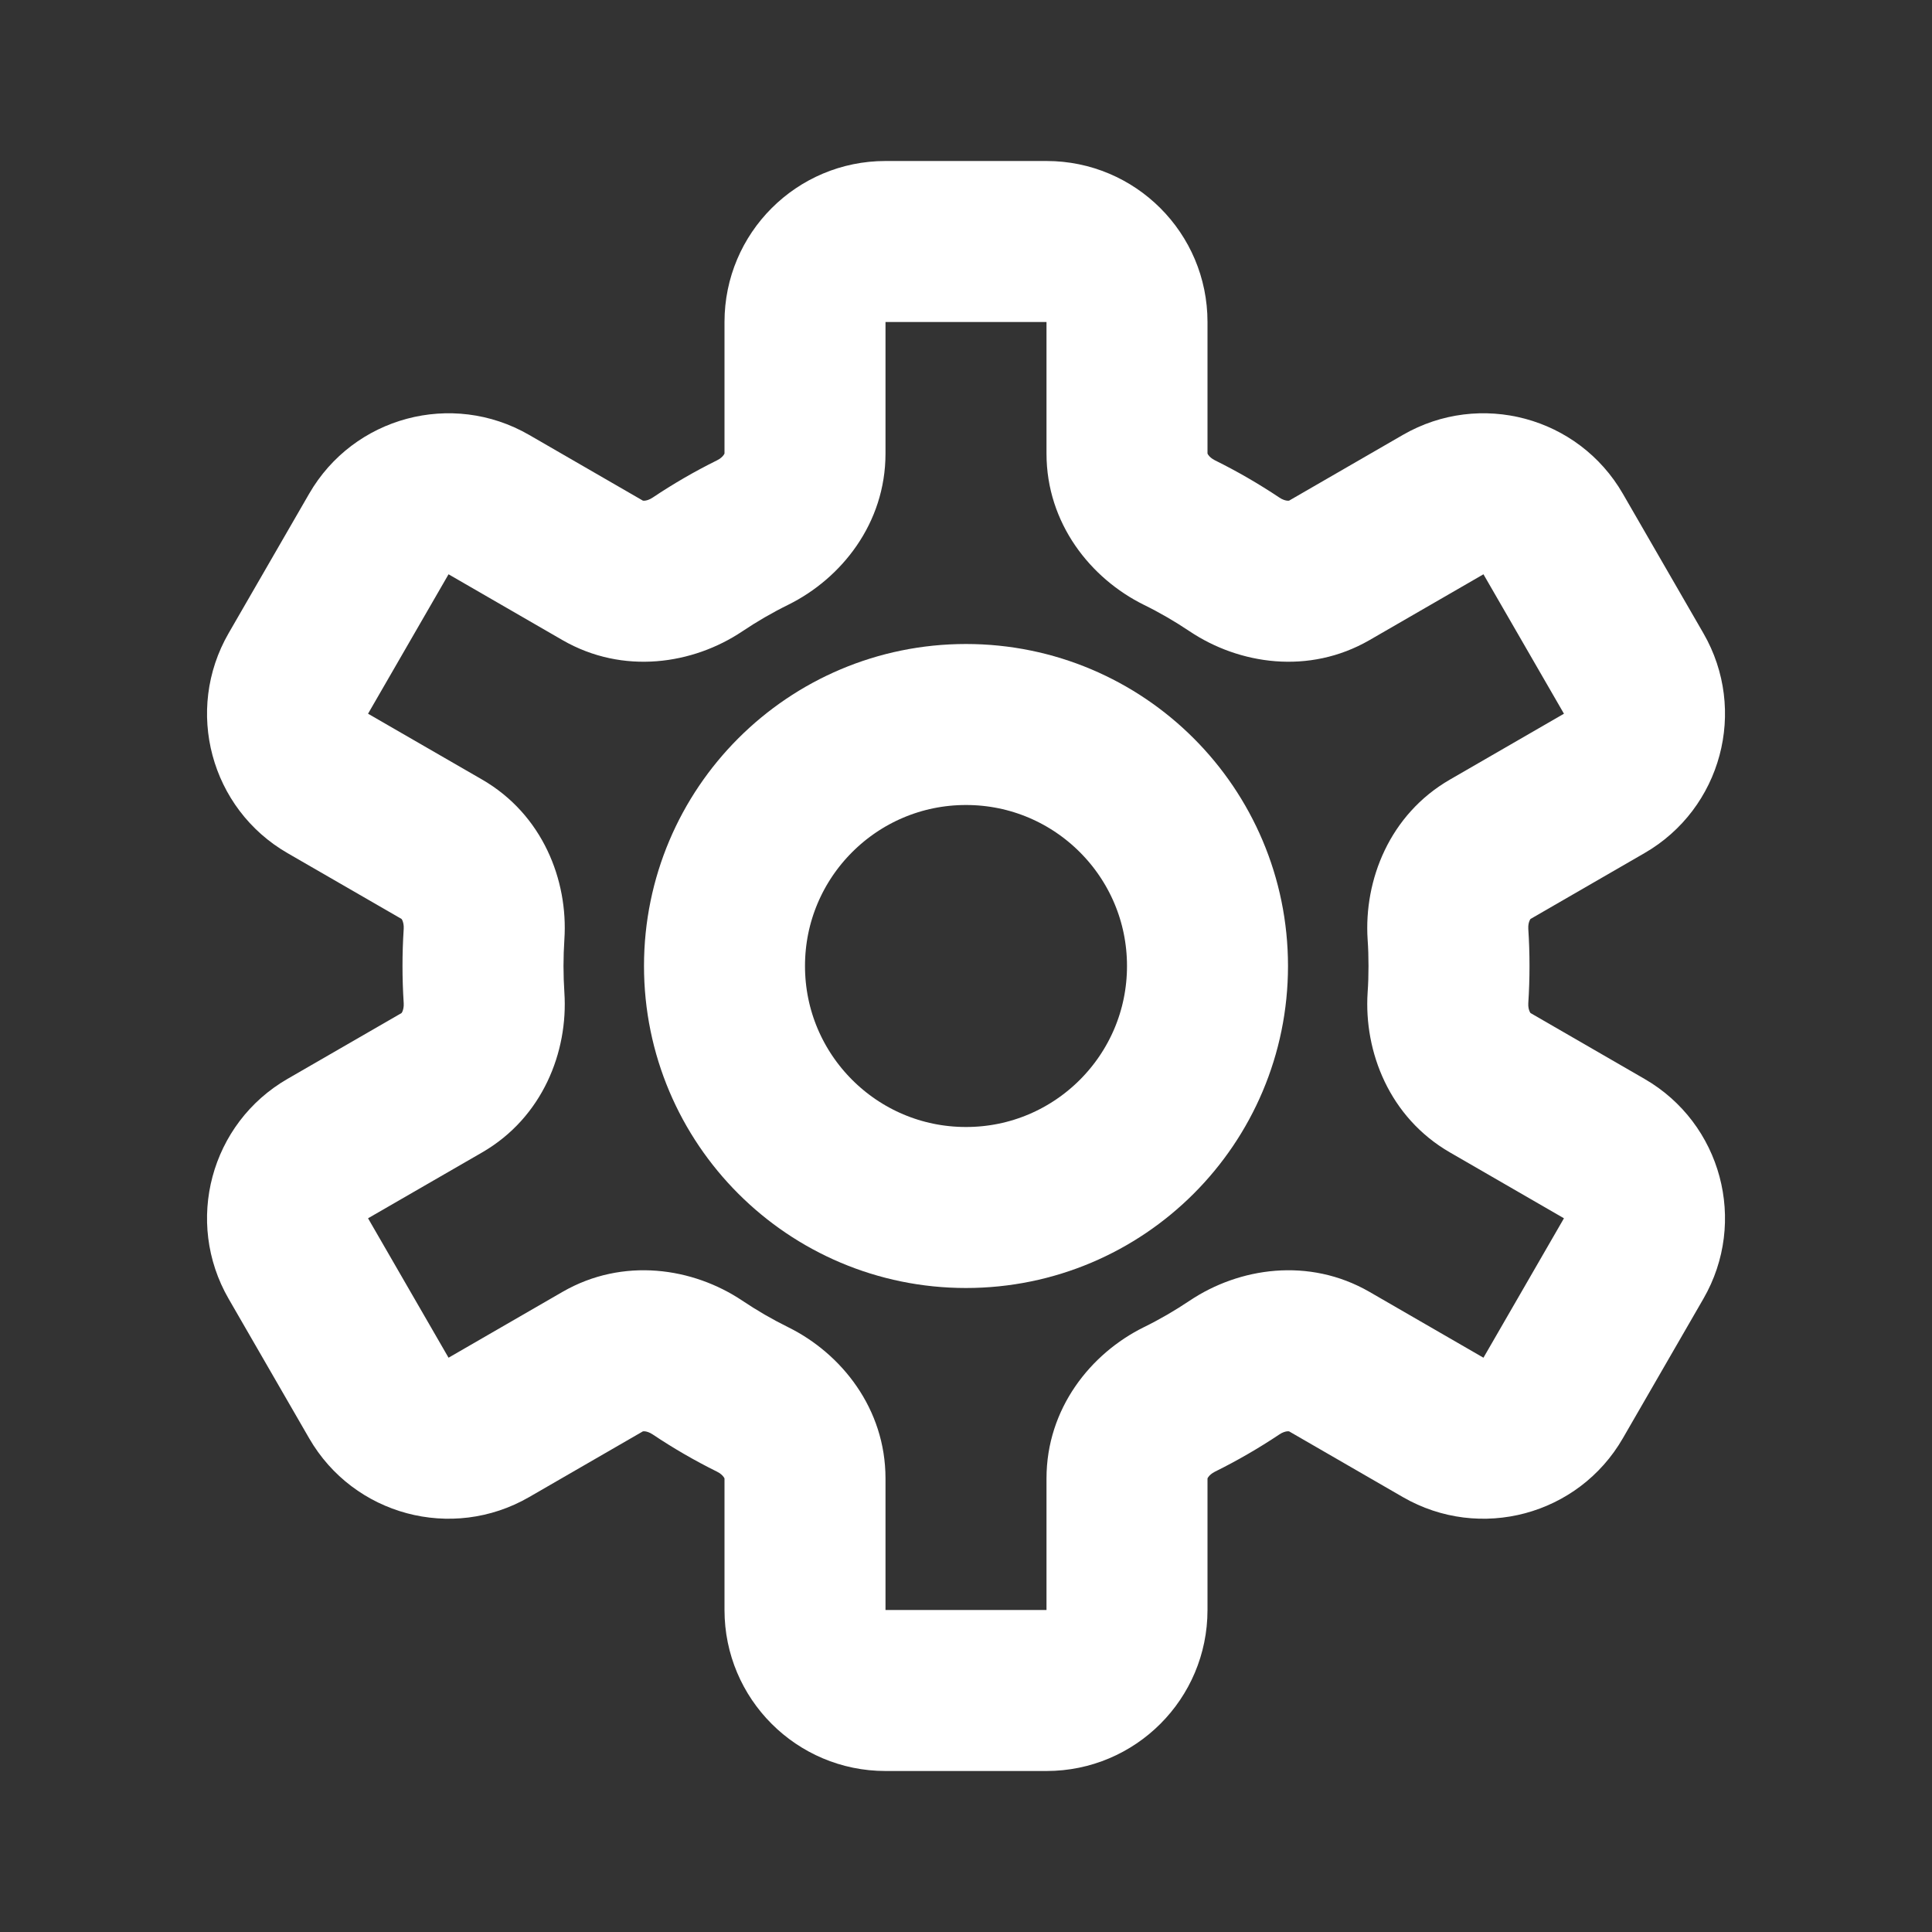
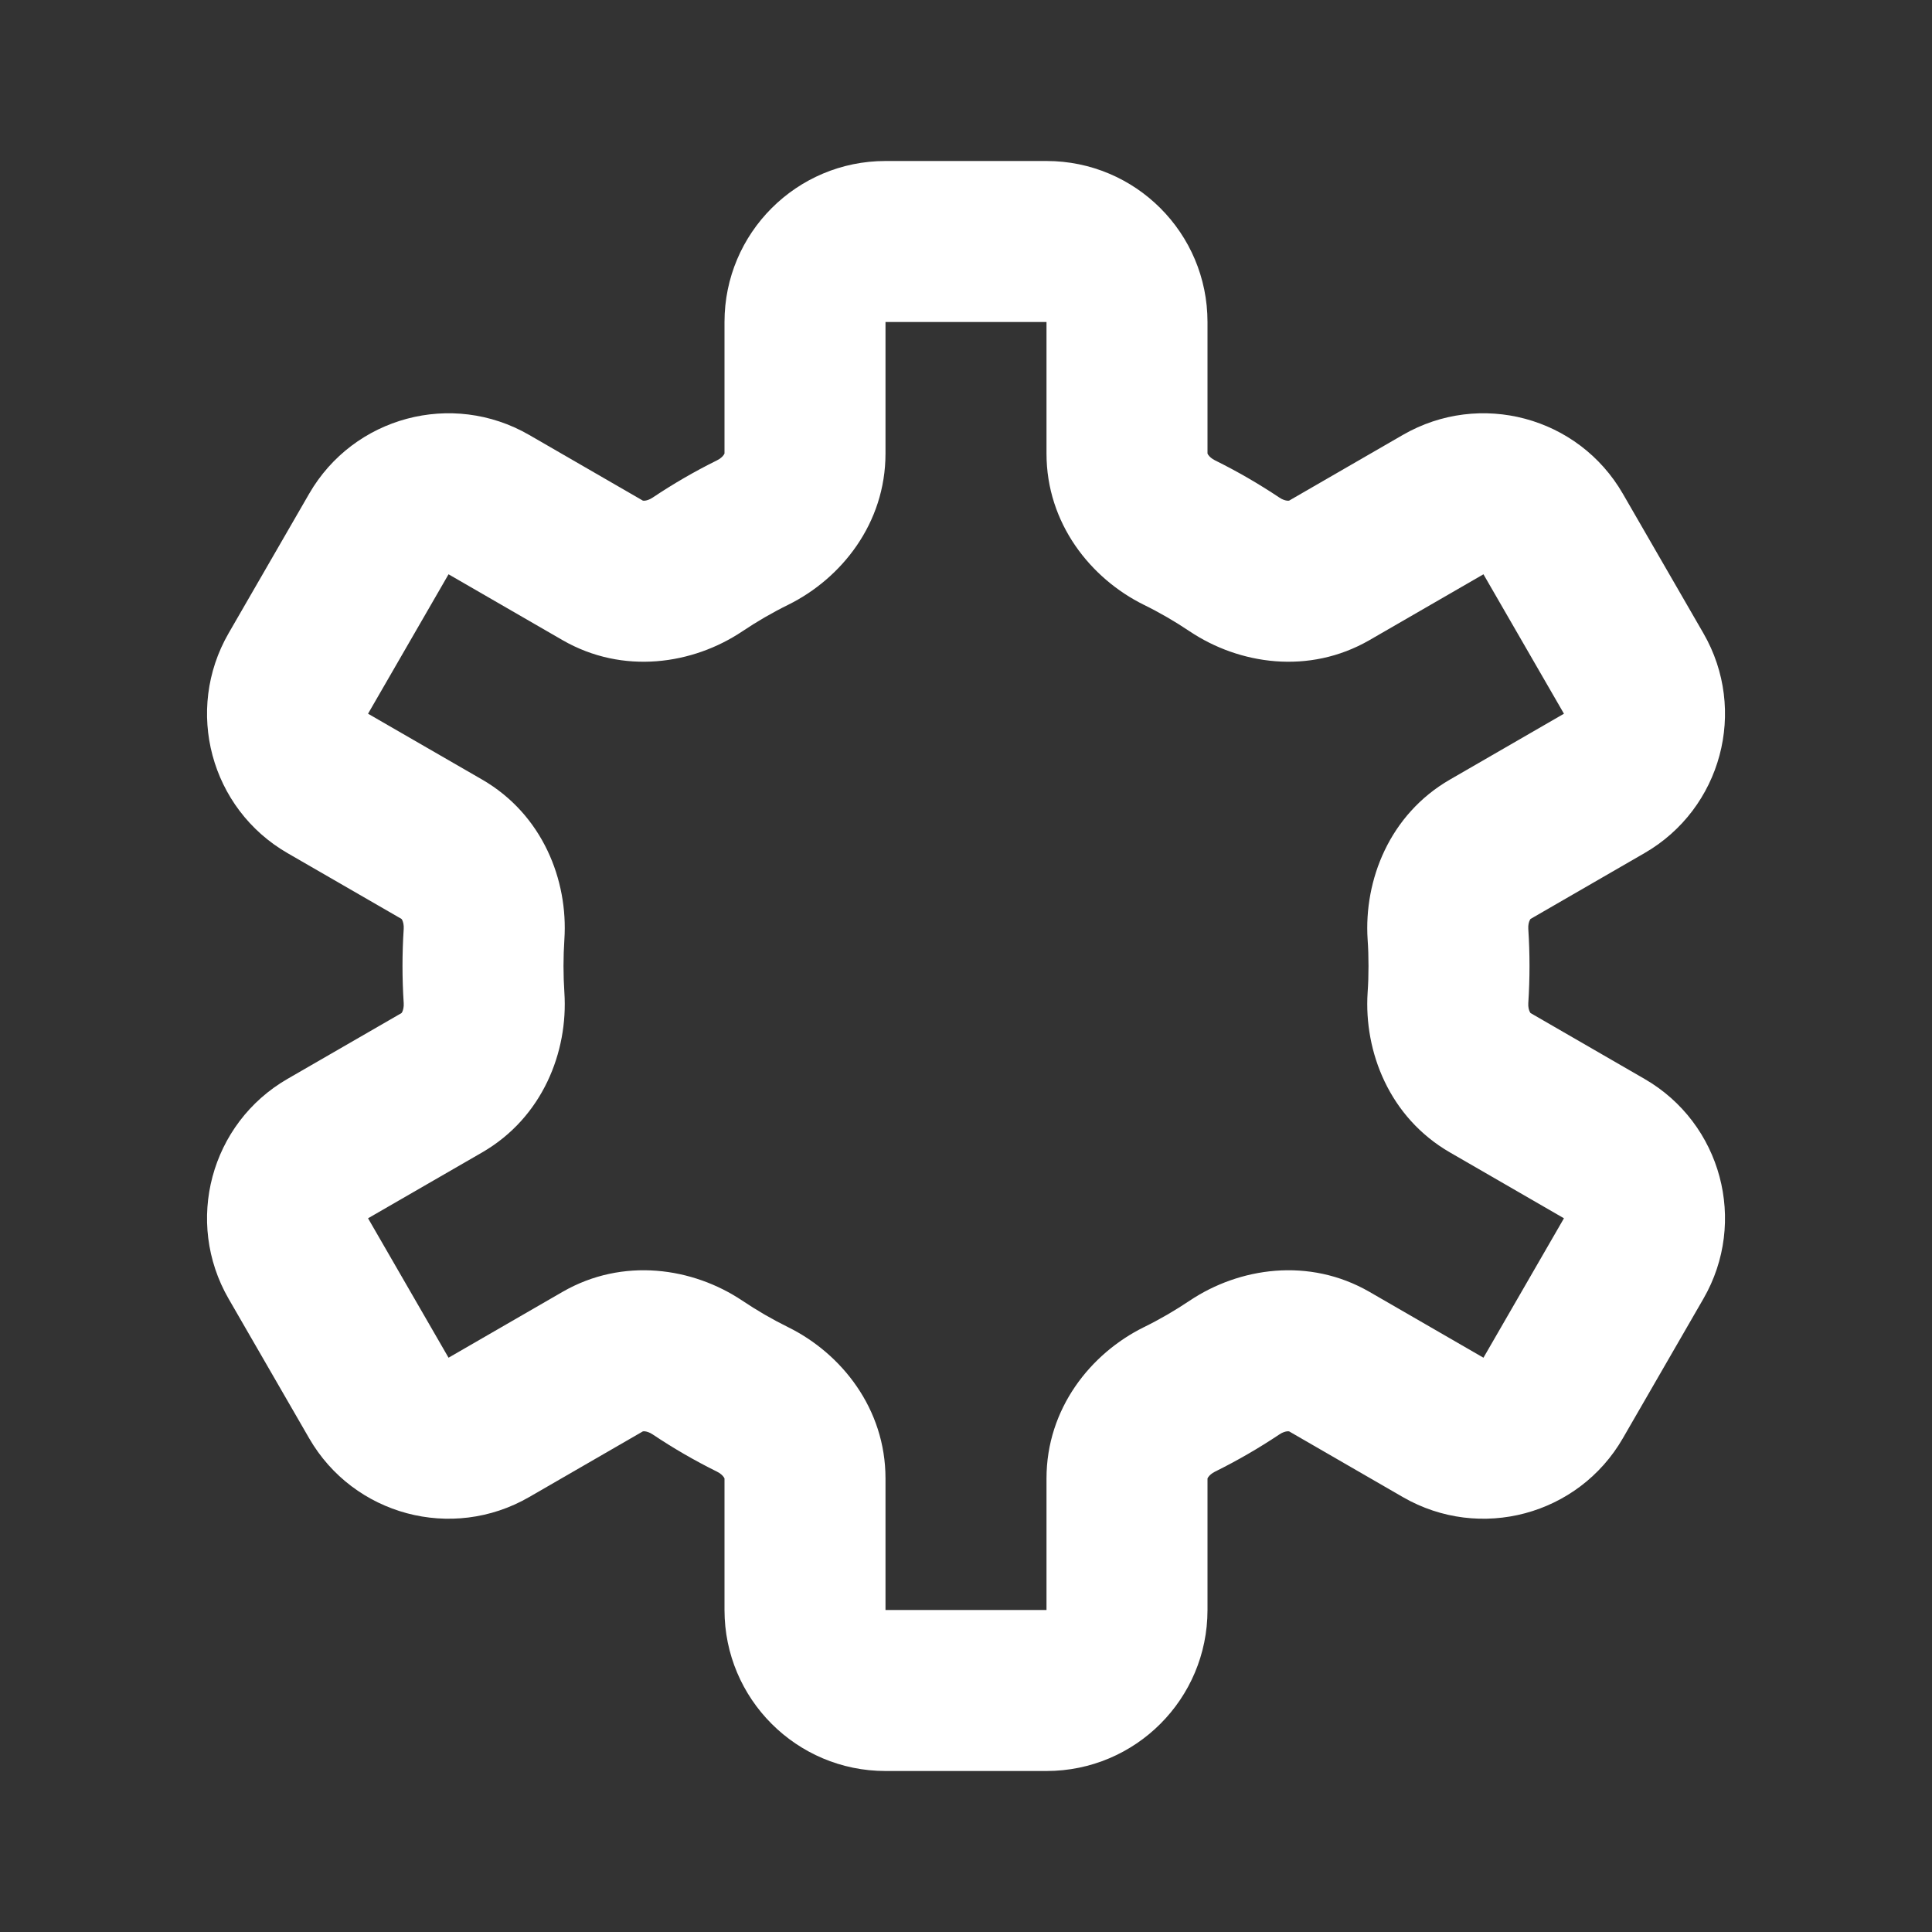
<svg xmlns="http://www.w3.org/2000/svg" viewBox="0 0 24 24" fill="none">
  <rect x="0" y="0" width="24" height="24" fill="#333333" stroke="none" />
  <path d="       M 6.072 6.268       L 6.572 5.402       L 6.072 6.268       Z       M 4.706 6.634       L 3.84 6.134       L 3.84 6.134       L 4.706 6.634       Z       M 3.706 8.366       L 2.84 7.866       H 2.84       L 3.706 8.366       Z       M 4.072 9.732       L 3.572 10.598       H 3.572       L 4.072 9.732       Z       M 4.072 14.268       L 3.572 13.402       H 3.572       L 4.072 14.268       Z       M 3.706 15.634       L 4.572 15.134       H 4.572       L 3.706 15.634       Z       M 4.706 17.366       L 3.84 17.866       H 3.84       L 4.706 17.366       Z       M 6.072 17.732       L 6.572 18.598       L 6.072 17.732       Z       M 17.928 17.732       L 17.428 18.598       L 17.428 18.598       L 17.928 17.732       Z       M 19.294 17.366       L 18.428 16.866       L 19.294 17.366       Z       M 20.294 15.634       L 21.16 16.134       L 20.294 15.634       Z       M 19.928 14.268       L 19.428 15.134       V 15.134       L 19.928 14.268       Z       M 19.928 9.732       L 20.428 10.598       V 10.598       L 19.928 9.732       Z       M 20.294 8.366       L 19.428 8.866       L 19.428 8.866       L 20.294 8.366       Z       M 19.294 6.634       L 18.428 7.134       L 19.294 6.634       Z       M 17.928 6.268       L 18.428 7.134       L 17.928 6.268       Z       M 14.651 6.616       L 14.209 7.513       L 14.651 6.616       Z       M 16.512 7.086       L 17.012 7.952       L 16.512 7.086       Z       M 15.336  7.012       L 14.779 7.843       L 15.336  7.012       Z       M 17.987 11.604       L 16.989 11.669       L 17.987 11.604       Z       M 18.512 10.55       L 18.012 9.684       L 18.512 10.55       Z       M 15.336  16.988       L 14.779 16.157       L 15.336  16.988       Z       M 16.512 16.914       L 16.012 17.78       L 16.512 16.914       Z       M 18.512 13.45       L 18.012 14.316       L 18.512 13.45       Z       M 9.349 17.384       L 9.791 16.487       L 9.349 17.384       Z       M 7.488 16.914       L 6.988 16.048       L 7.488 16.914       Z       M 8.664  16.988       L 8.108 17.819       L 8.664  16.988       Z       M 14.651 17.384       L 15.094 18.281       L 14.651 17.384       Z       M 5.489 10.55       L 4.989 11.416       L 5.489 10.55       Z       M 6.013 11.604       L 5.015 11.539       L 6.013 11.604       Z       M 7.488 7.086       L 6.988 7.952       L 7.488 7.086       Z       M 11 4       V 4       V 2       C 9.896 2       9 2.895 9 4       H 11       Z       M 11 5.634       V 4       H 9       V 5.634       H 11       Z       M 9.221 7.843       C 9.403 7.721 9.594 7.61  9.791 7.513       L 8.906 5.719       C 8.629 5.856 8.362 6.011 8.108 6.181       L 9.221 7.843       Z       M 5.572 7.134       L 6.988 7.952       L 7.988 6.22       L 6.572 5.402       L 5.572 7.134       Z       M 5.572 7.134       L 6.572 5.402       C 5.615 4.85 4.392 5.177 3.84 6.134       L 5.572 7.134       Z       M 4.572 8.866       L 5.572 7.134       L 3.84 6.134       L 2.84 7.866       L 4.572 8.866       Z       M 4.572 8.866       L 4.572 8.866       L 2.84 7.866       C 2.288 8.823 2.615 10.046 3.572 10.598       L 4.572 8.866       Z       M 5.989 9.684       L 4.572 8.866       L 3.572 10.598       L 4.989 11.416       L 5.989 9.684       Z       M 7 12       C 7 11.889 7.004 11.778  7.011 11.669       L 5.015 11.539       C 5.005  11.691 5 11.845 5 12       H 7       Z       M 7.011 12.331       C 7.004 12.222  7 12.111 7 12       H 5       C 5 12.155 5.005  12.309 5.015 12.461       L 7.011 12.331       Z       M 4.572 15.134       L 5.989 14.316       L 4.989 12.584       L 3.572 13.402       L 4.572 15.134       Z       M 4.572 15.134       L 4.572 15.134       L 3.572 13.402       C 2.615 13.954 2.288 15.177 2.84 16.134       L 4.572 15.134       Z       M 5.572 16.866       L 4.572 15.134       L 2.84 16.134       L 3.84 17.866       L 5.572 16.866       Z       M 5.572 16.866       L 5.572 16.866       L 3.84 17.866       C 4.392 18.823 5.615 19.15 6.572 18.598       L 5.572 16.866       Z       M 6.988 16.048       L 5.572 16.866       L 6.572 18.598       L 7.988 17.78       L 6.988 16.048       Z       M 9.791 16.487       C 9.594 16.39 9.403 16.279 9.221 16.157       L 8.108 17.819       C 8.362 17.989 8.629 18.144  8.906 18.281       L 9.791 16.487       Z       M 11 20       V 18.366       H 9       V 20       H 11       Z       M 11 20       H 9       C 9 21.105 9.896 22      11 22       V 20       Z       M 13 20       H 11       V 22       H 13       V 20       Z       M 13 20       V 22       C 14.105 22      15 21.105 15 20       H 13       Z       M 13 18.366       V 20       H 15       V 18.366       H 13       Z       M 14.779 16.157       C 14.597 16.279 14.407 16.39 14.209 16.487       L 15.094 18.281       C 15.371 18.144  15.638 17.989 15.893 17.819       L 14.779 16.157       Z       M 18.428 16.866       L 17.012 16.048       L 16.012 17.78       L 17.428 18.598       L 18.428 16.866       Z       M 18.428 16.866       H 18.428       L 17.428 18.598       C 18.385 19.15 19.608 18.823 20.16 17.866       L 18.428 16.866       Z       M 19.428 15.134       L 18.428 16.866       L 20.16 17.866       L 21.16 16.134       L 19.428 15.134       Z       M 19.428 15.134       V 15.134       L 21.16 16.134       C 21.713 15.177 21.385 13.954 20.428 13.402       L 19.428 15.134       Z       M 18.012 14.316       L 19.428 15.134       L 20.428 13.402       L 19.012 12.584       L 18.012 14.316       Z       M 17 12       C 17 12.111 16.997 12.222  16.989 12.331       L 18.985 12.461       C 18.995 12.309 19 12.155 19 12       H 17       Z       M 16.989 11.669       C 16.997 11.778  17 11.889 17 12       H 19       C 19 11.845 18.995 11.691 18.985 11.539       L 16.989 11.669       Z       M 19.428 8.866       L 18.012 9.684       L 19.012 11.416       L 20.428 10.598       L 19.428 8.866       Z       M 19.428 8.866       L 19.428 8.866       L 20.428 10.598       C 21.385 10.046 21.713 8.823 21.16 7.866       L 19.428 8.866       Z       M 18.428 7.134       L 19.428 8.866       L 21.16 7.866       L 20.16 6.134       L 18.428 7.134       Z       M 18.428 7.134       V 7.134       L 20.16 6.134       C 19.608 5.177 18.385 4.85 17.428 5.402       L 18.428 7.134       Z       M 17.012 7.952       L 18.428 7.134       L 17.428 5.402       L 16.012 6.22       L 17.012 7.952       Z       M 14.209 7.513       C 14.407 7.61  14.597 7.721 14.779 7.843       L 15.893 6.181       C 15.638 6.011 15.371 5.856 15.094 5.719       L 14.209 7.513       Z       M 13 4       V 5.634       H 15       V 4       H 13       Z       M 13 4       H 15       C 15 2.895 14.105 2       13 2       V 4       Z       M 11 4       H 13       V 2       H 11       V 4       Z       M 15.094 5.719       C 15.051 5.698 15.023 5.671 15.009 5.65       C 14.997 5.632 15 5.628 15 5.634       H 13       C 13 6.503 13.549 7.187 14.209 7.513       L 15.094 5.719       Z       M 16.012 6.22       C 16.017 6.217 16.015 6.221 15.994 6.22       C 15.969 6.218 15.932 6.208 15.893 6.181       L 14.779 7.843       C 15.392 8.253 16.259 8.386 17.012 7.952       L 16.012 6.22       Z       M 18.985 11.539       C 18.982 11.491 18.992  11.454 19.003 11.432       C 19.012 11.413 19.017 11.413 19.012 11.416       L 18.012 9.684       C 17.26 10.118 16.942 10.934 16.989 11.669       L 18.985 11.539       Z       M 15.893 17.819       C 15.932 17.792 15.969 17.782 15.994 17.78       C 16.015 17.779 16.017 17.783 16.012 17.78       L 17.012 16.048       C 16.259 15.614 15.392 15.747  14.779 16.157       L 15.893 17.819       Z       M 19.012 12.584       C 19.017 12.587 19.012 12.587 19.003 12.568       C 18.992  12.546 18.982 12.509 18.985 12.461       L 16.989 12.331       C 16.942 13.066 17.26 13.882 18.012 14.316       L 19.012 12.584       Z       M 8.906 18.281       C 8.949 18.302 8.977 18.329 8.991 18.35       C 9.003 18.367 9 18.372 9 18.366       H 11       C 11 17.497  10.451 16.813 9.791 16.487       L 8.906 18.281       Z       M 7.988 17.78       C 7.983 17.783 7.985 17.779 8.007 17.78       C 8.031 17.782 8.068 17.792 8.108 17.819       L 9.221 16.157       C 8.609 15.747  7.741 15.614 6.988 16.048       L 7.988 17.78       Z       M 15 18.366       C 15 18.372 14.997 18.367 15.009 18.35       C 15.023 18.329 15.051 18.302 15.094 18.281       L 14.209 16.487       C 13.549 16.813 13 17.497  13 18.366       H 15       Z       M 5.015 12.461       C 5.018 12.509 5.008 12.546 4.998 12.568       C 4.989 12.587 4.983  12.587 4.989 12.584       L 5.989 14.316       C 6.74 13.882 7.059 13.066 7.011 12.331       L 5.015 12.461       Z       M 4.989 11.416       C 4.983  11.413 4.989 11.413 4.998 11.432       C 5.008 11.454 5.018 11.491 5.015 11.539       L 7.011 11.669       C 7.059 10.934 6.74 10.118 5.989 9.684       L 4.989 11.416       Z       M 8.108 6.181       C 8.068 6.208 8.031 6.218 8.007 6.22       C 7.985  6.221 7.983 6.217 7.988 6.22       L 6.988 7.952       C 7.741 8.386 8.609 8.253 9.221 7.843       L 8.108 6.181       Z       M 9 5.634       C 9 5.628 9.003 5.632 8.991 5.65       C 8.977 5.671 8.949 5.698 8.906 5.719       L 9.791 7.513       C 10.451 7.187 11 6.503 11 5.634       H 9       Z     " fill="white" />
-   <circle cx="12" cy="12" r="3" stroke="white" stroke-width="2" stroke-linecap="round" stroke-linejoin="round" />
</svg>